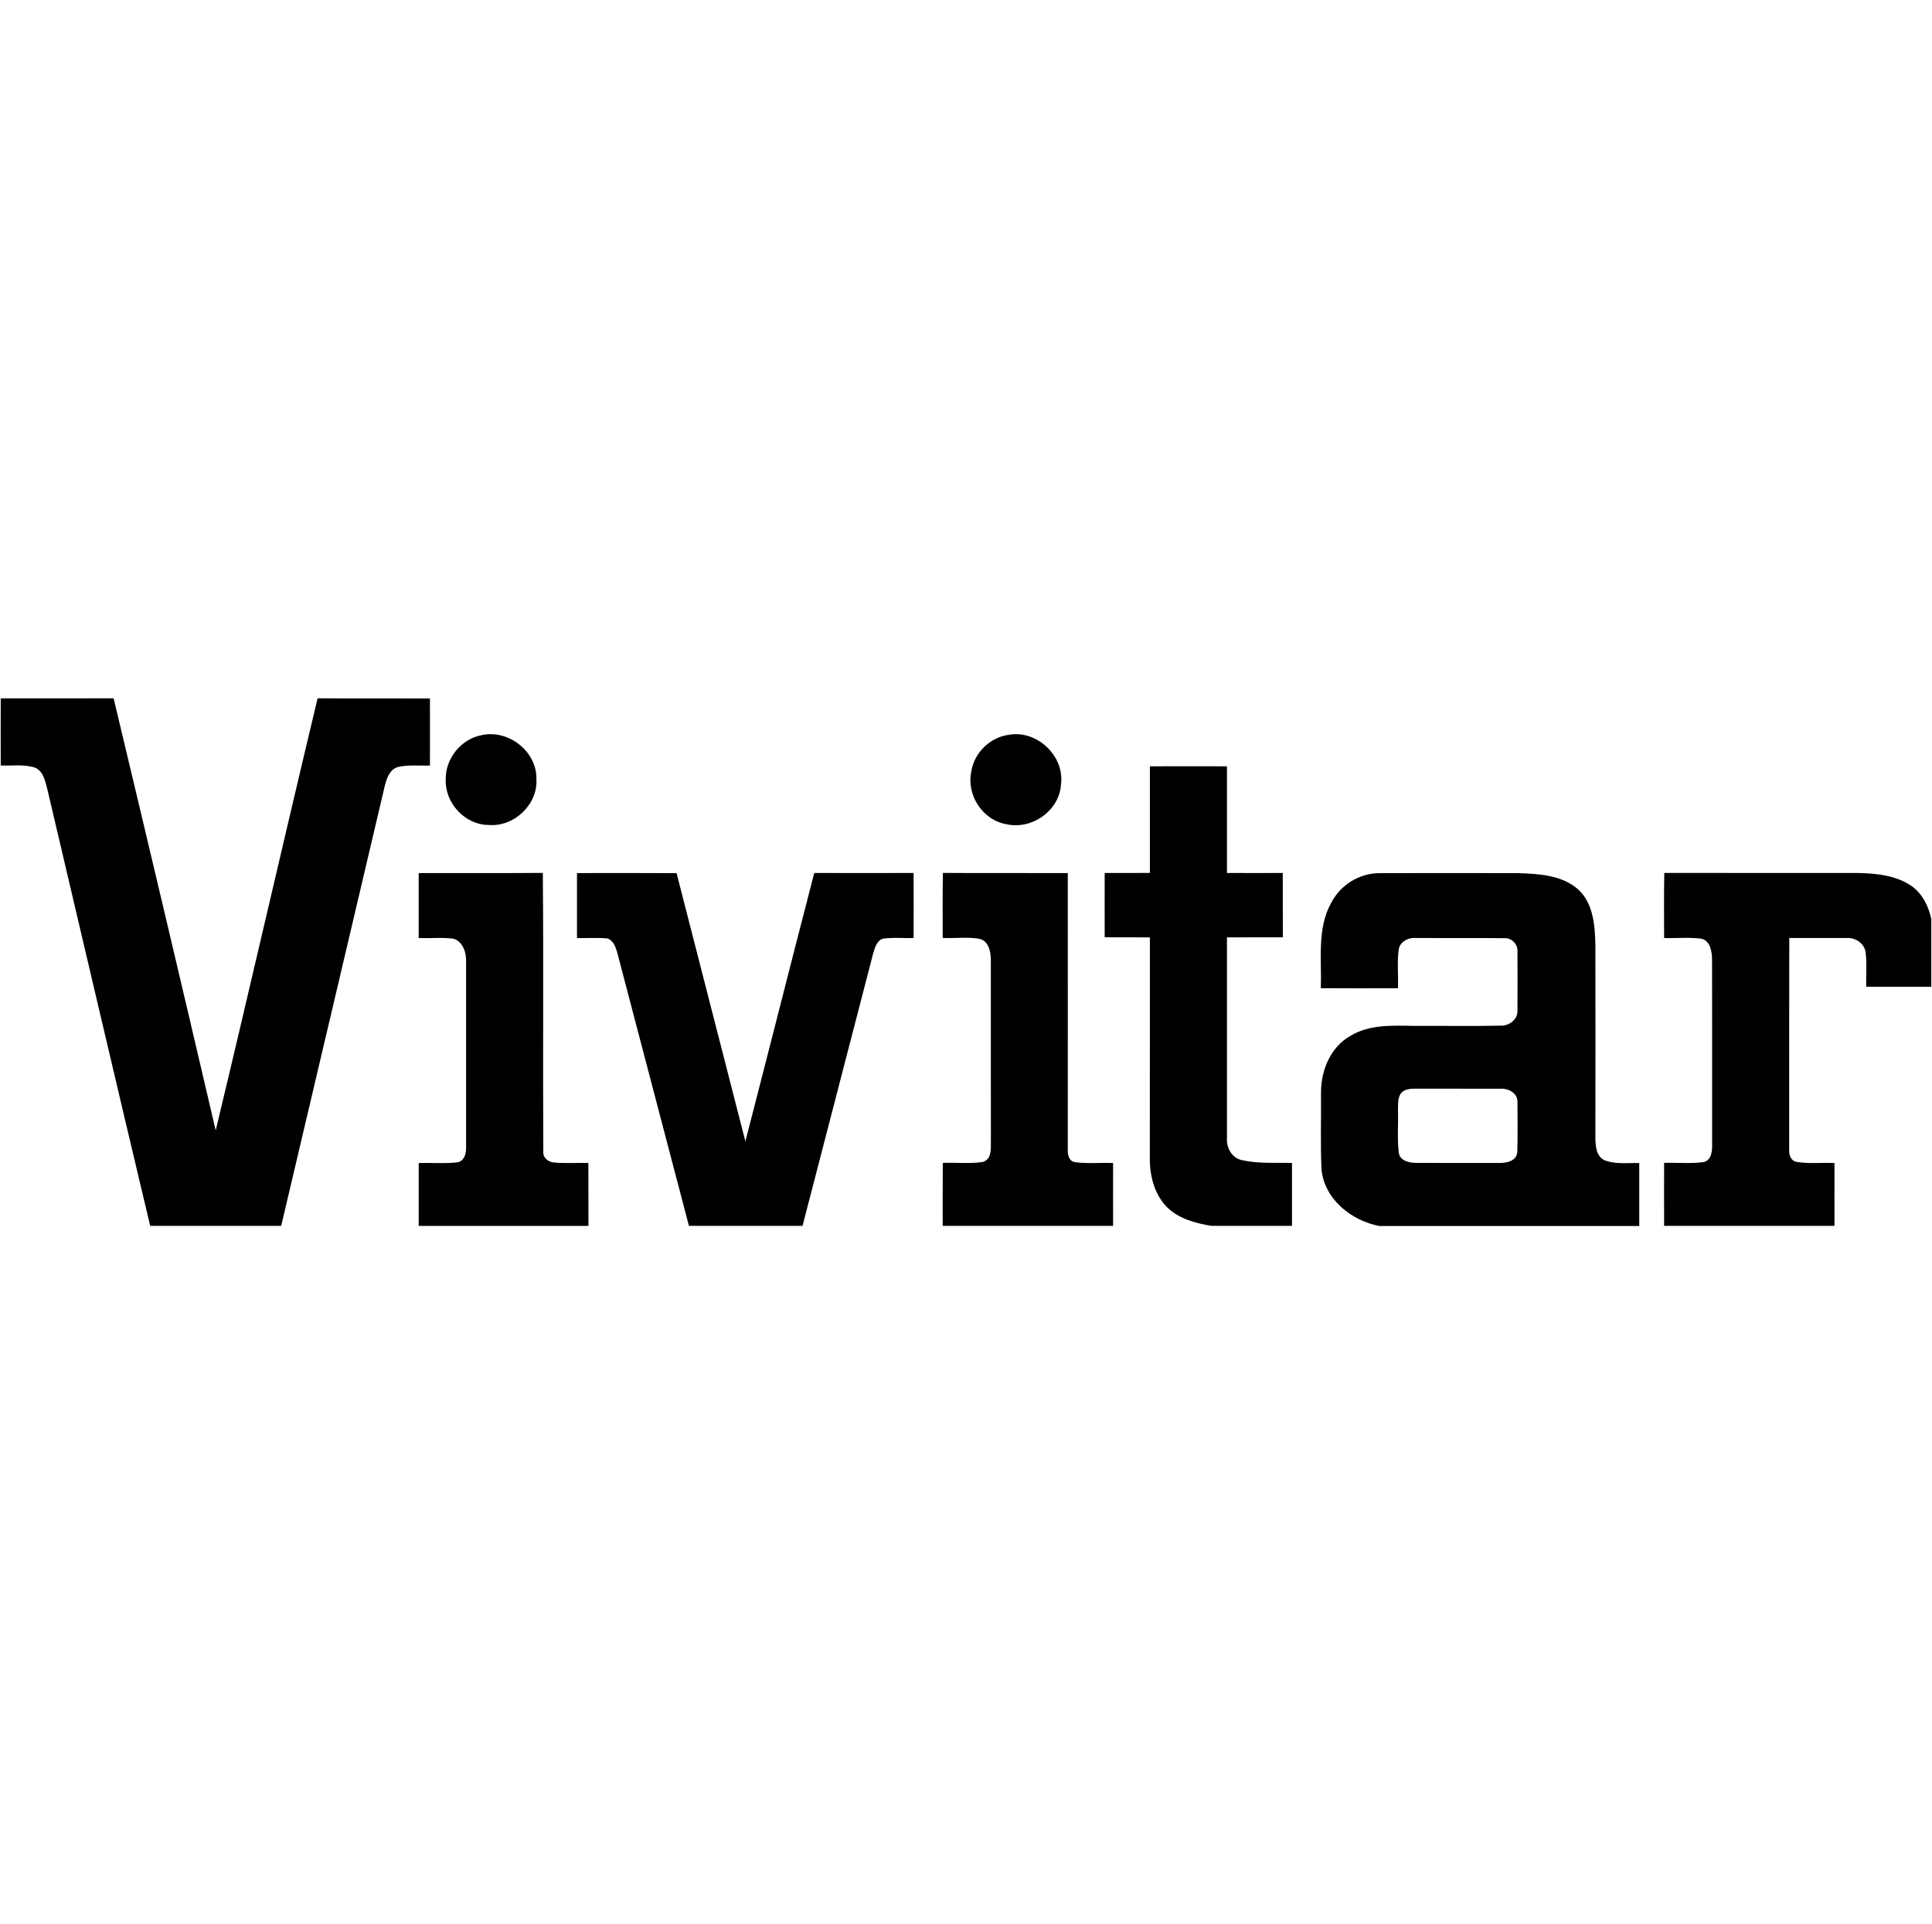
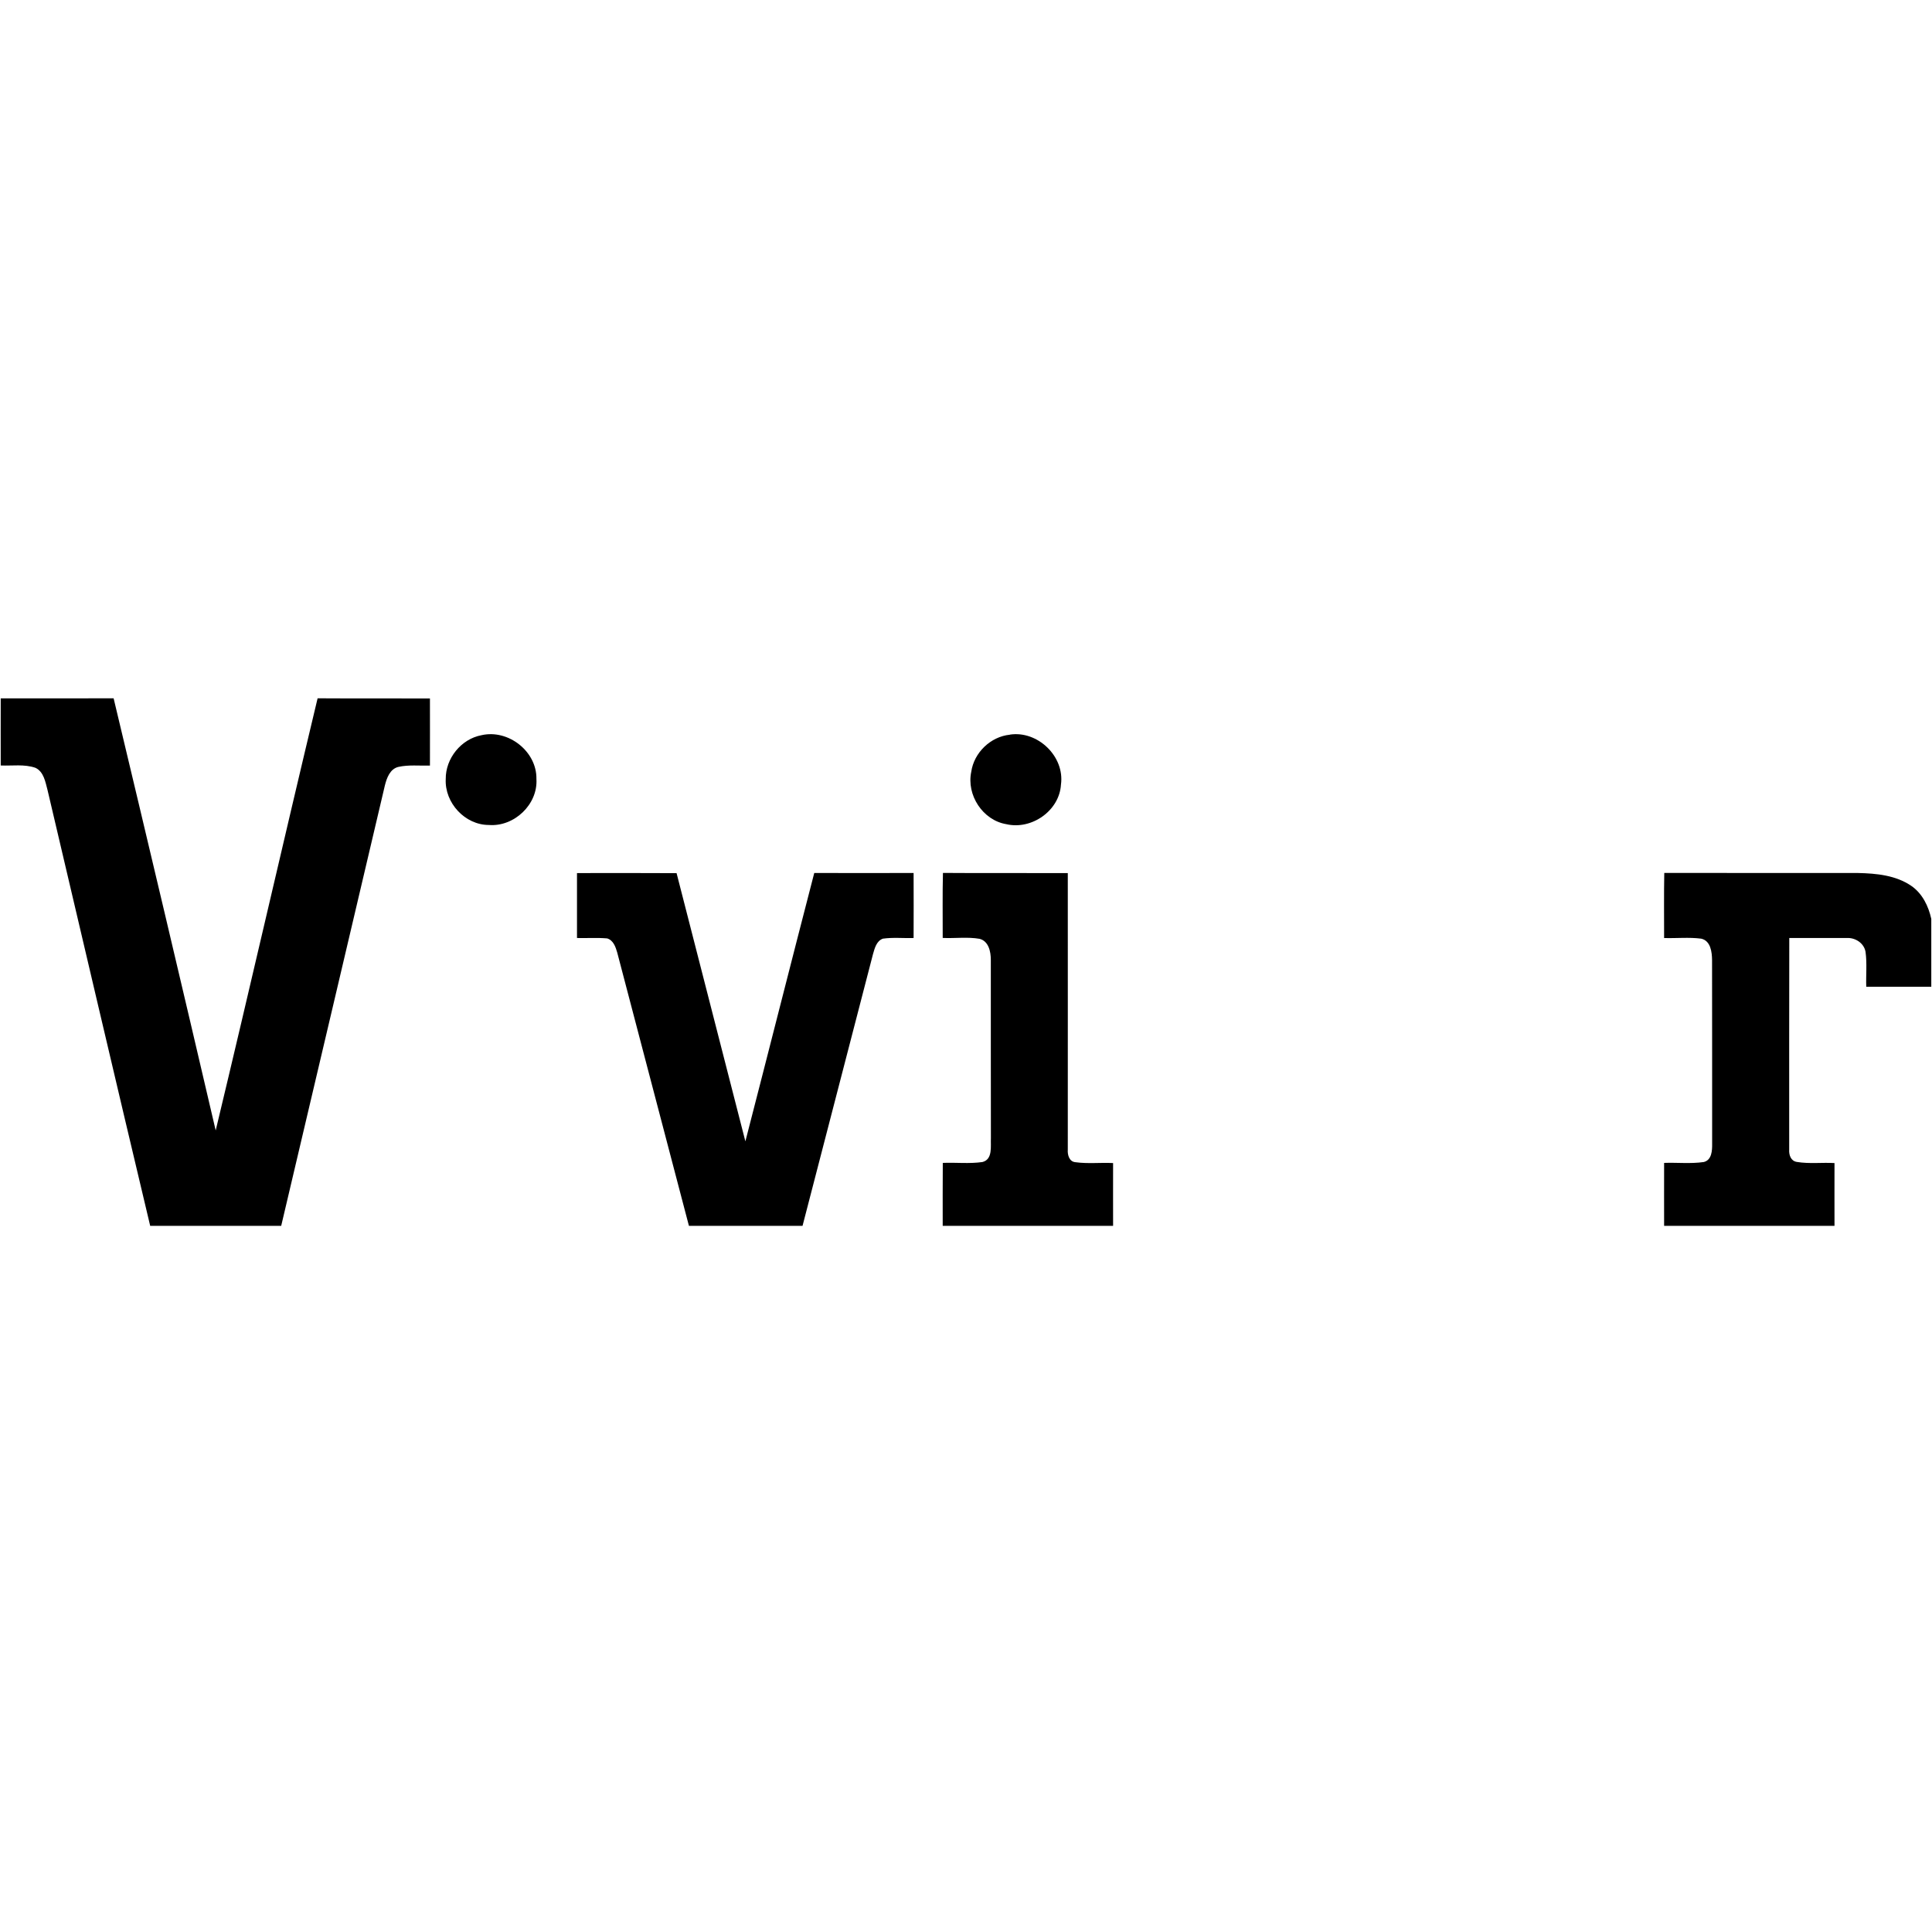
<svg xmlns="http://www.w3.org/2000/svg" xml:space="preserve" width="240.947mm" height="240mm" version="1.1" style="shape-rendering:geometricPrecision; text-rendering:geometricPrecision; image-rendering:optimizeQuality; fill-rule:evenodd; clip-rule:evenodd" viewBox="0 0 24095 24000">
  <defs>
    <style type="text/css">
   
    .fil0 {fill:black;fill-rule:nonzero}
   
  </style>
  </defs>
  <g id="__x0023_Layer_x0020_1">
    <g id="_677182640">
      <path class="fil0" d="M9 8711c469,-1 938,1 1408,-1 429,1795 854,3592 1273,5390 431,-1795 841,-3594 1271,-5390 467,3 934,0 1401,2 0,279 1,558 0,837 -132,4 -266,-12 -395,17 -104,26 -144,139 -167,231 -431,1831 -861,3663 -1293,5493l-1634 0c-431,-1811 -854,-3623 -1280,-5435 -27,-100 -46,-228 -151,-278 -139,-48 -289,-23 -433,-29 -1,-279 0,-558 0,-837z" />
      <path class="fil0" d="M6006 9170c333,-76 690,202 684,546 20,318 -278,599 -593,574 -299,0 -552,-276 -538,-572 -3,-258 192,-501 447,-548z" />
      <path class="fil0" d="M12594 9163c347,-53 686,272 638,622 -19,328 -367,569 -682,495 -294,-49 -498,-364 -437,-653 34,-239 241,-439 482,-463z" />
-       <path class="fil0" d="M14341 9558c320,-1 641,0 961,0 0,444 0,888 0,1331 232,1 464,0 696,0 1,267 0,534 1,802 -232,1 -464,0 -697,1 0,835 0,1671 0,2506 -8,118 60,242 180,271 206,48 421,32 631,36 1,261 0,523 0,785l-1008 0c-199,-33 -408,-89 -554,-236 -156,-161 -213,-392 -211,-611 1,-917 0,-1834 1,-2751 -188,-1 -376,0 -564,-1 0,-267 -1,-535 0,-802 188,0 376,1 564,-1 0,-443 0,-887 0,-1331z" />
-       <path class="fil0" d="M5222 10890c516,-1 1032,2 1548,-2 10,1161 -1,2323 6,3484 -3,74 66,123 134,128 142,13 286,2 428,6 1,261 0,523 1,785l-2117 0c0,-261 0,-522 0,-784 157,-6 316,9 472,-8 96,-7 123,-114 119,-194 0,-766 0,-1531 0,-2297 6,-116 -32,-257 -155,-299 -144,-20 -291,-3 -436,-9 0,-270 -1,-540 0,-810z" />
      <path class="fil0" d="M7197 10890c413,0 827,-2 1241,1 287,1115 572,2230 858,3345 288,-1115 570,-2232 859,-3347 413,1 826,0 1239,0 1,271 1,541 0,811 -128,4 -256,-10 -383,8 -81,29 -103,122 -124,195 -292,1129 -586,2258 -878,3387l-1417 0c-298,-1136 -596,-2272 -894,-3408 -20,-70 -48,-153 -125,-177 -125,-11 -251,-2 -377,-5 0,-270 0,-540 0,-810z" />
      <path class="fil0" d="M11760 10888c519,4 1038,0 1557,2 0,1150 1,2300 0,3450 -5,64 18,149 93,156 156,22 315,3 472,11 -1,261 0,522 0,783l-2125 0c0,-261 -1,-523 1,-785 165,-7 332,13 495,-11 131,-34 100,-198 105,-300 -2,-740 0,-1481 -1,-2222 0,-101 -26,-232 -140,-262 -151,-26 -307,-4 -460,-11 1,-271 -4,-542 3,-813z" />
      <g>
-         <path class="fil0" d="M16600 11266c113,-227 355,-377 609,-375 576,-2 1152,-1 1728,0 255,8 539,24 742,200 196,177 213,461 218,707 1,800 1,1601 0,2401 1,97 12,222 110,271 138,56 291,33 437,37 0,261 0,523 0,785l-3241 0c-351,-66 -688,-336 -722,-709 -14,-316 -3,-633 -6,-950 -2,-278 117,-574 369,-714 236,-142 520,-127 785,-123 365,-2 730,5 1095,-3 99,2 203,-78 201,-182 2,-247 1,-495 0,-742 7,-92 -74,-173 -166,-167 -366,-4 -732,0 -1097,-2 -100,-10 -212,50 -220,158 -18,156 -1,313 -7,469 -321,0 -641,1 -962,-1 12,-354 -50,-735 126,-1060zm900 2345l0 0c-74,53 -62,155 -65,234 6,176 -11,353 9,528 12,108 133,132 222,132 341,2 682,0 1023,1 93,2 222,-19 234,-133 6,-211 3,-423 2,-634 0,-104 -112,-164 -205,-159 -340,-2 -681,1 -1021,-1 -67,1 -140,-5 -199,32z" />
-       </g>
+         </g>
      <path class="fil0" d="M20754 10888c806,2 1612,0 2418,1 229,5 473,28 667,162 136,95 212,251 247,410l0 847c-271,0 -541,0 -811,0 -5,-145 11,-292 -9,-436 -19,-109 -129,-179 -235,-172 -239,-2 -478,1 -716,0 -2,879 -1,1759 -1,2638 -5,67 20,144 96,155 155,26 313,5 469,14 -1,261 0,522 0,783l-2125 0c0,-261 -1,-523 0,-785 165,-6 332,13 495,-11 100,-25 105,-143 104,-227 -1,-764 1,-1528 -1,-2291 -1,-101 -17,-241 -135,-268 -153,-20 -309,-3 -463,-8 0,-271 -3,-542 2,-812z" />
    </g>
  </g>
</svg>